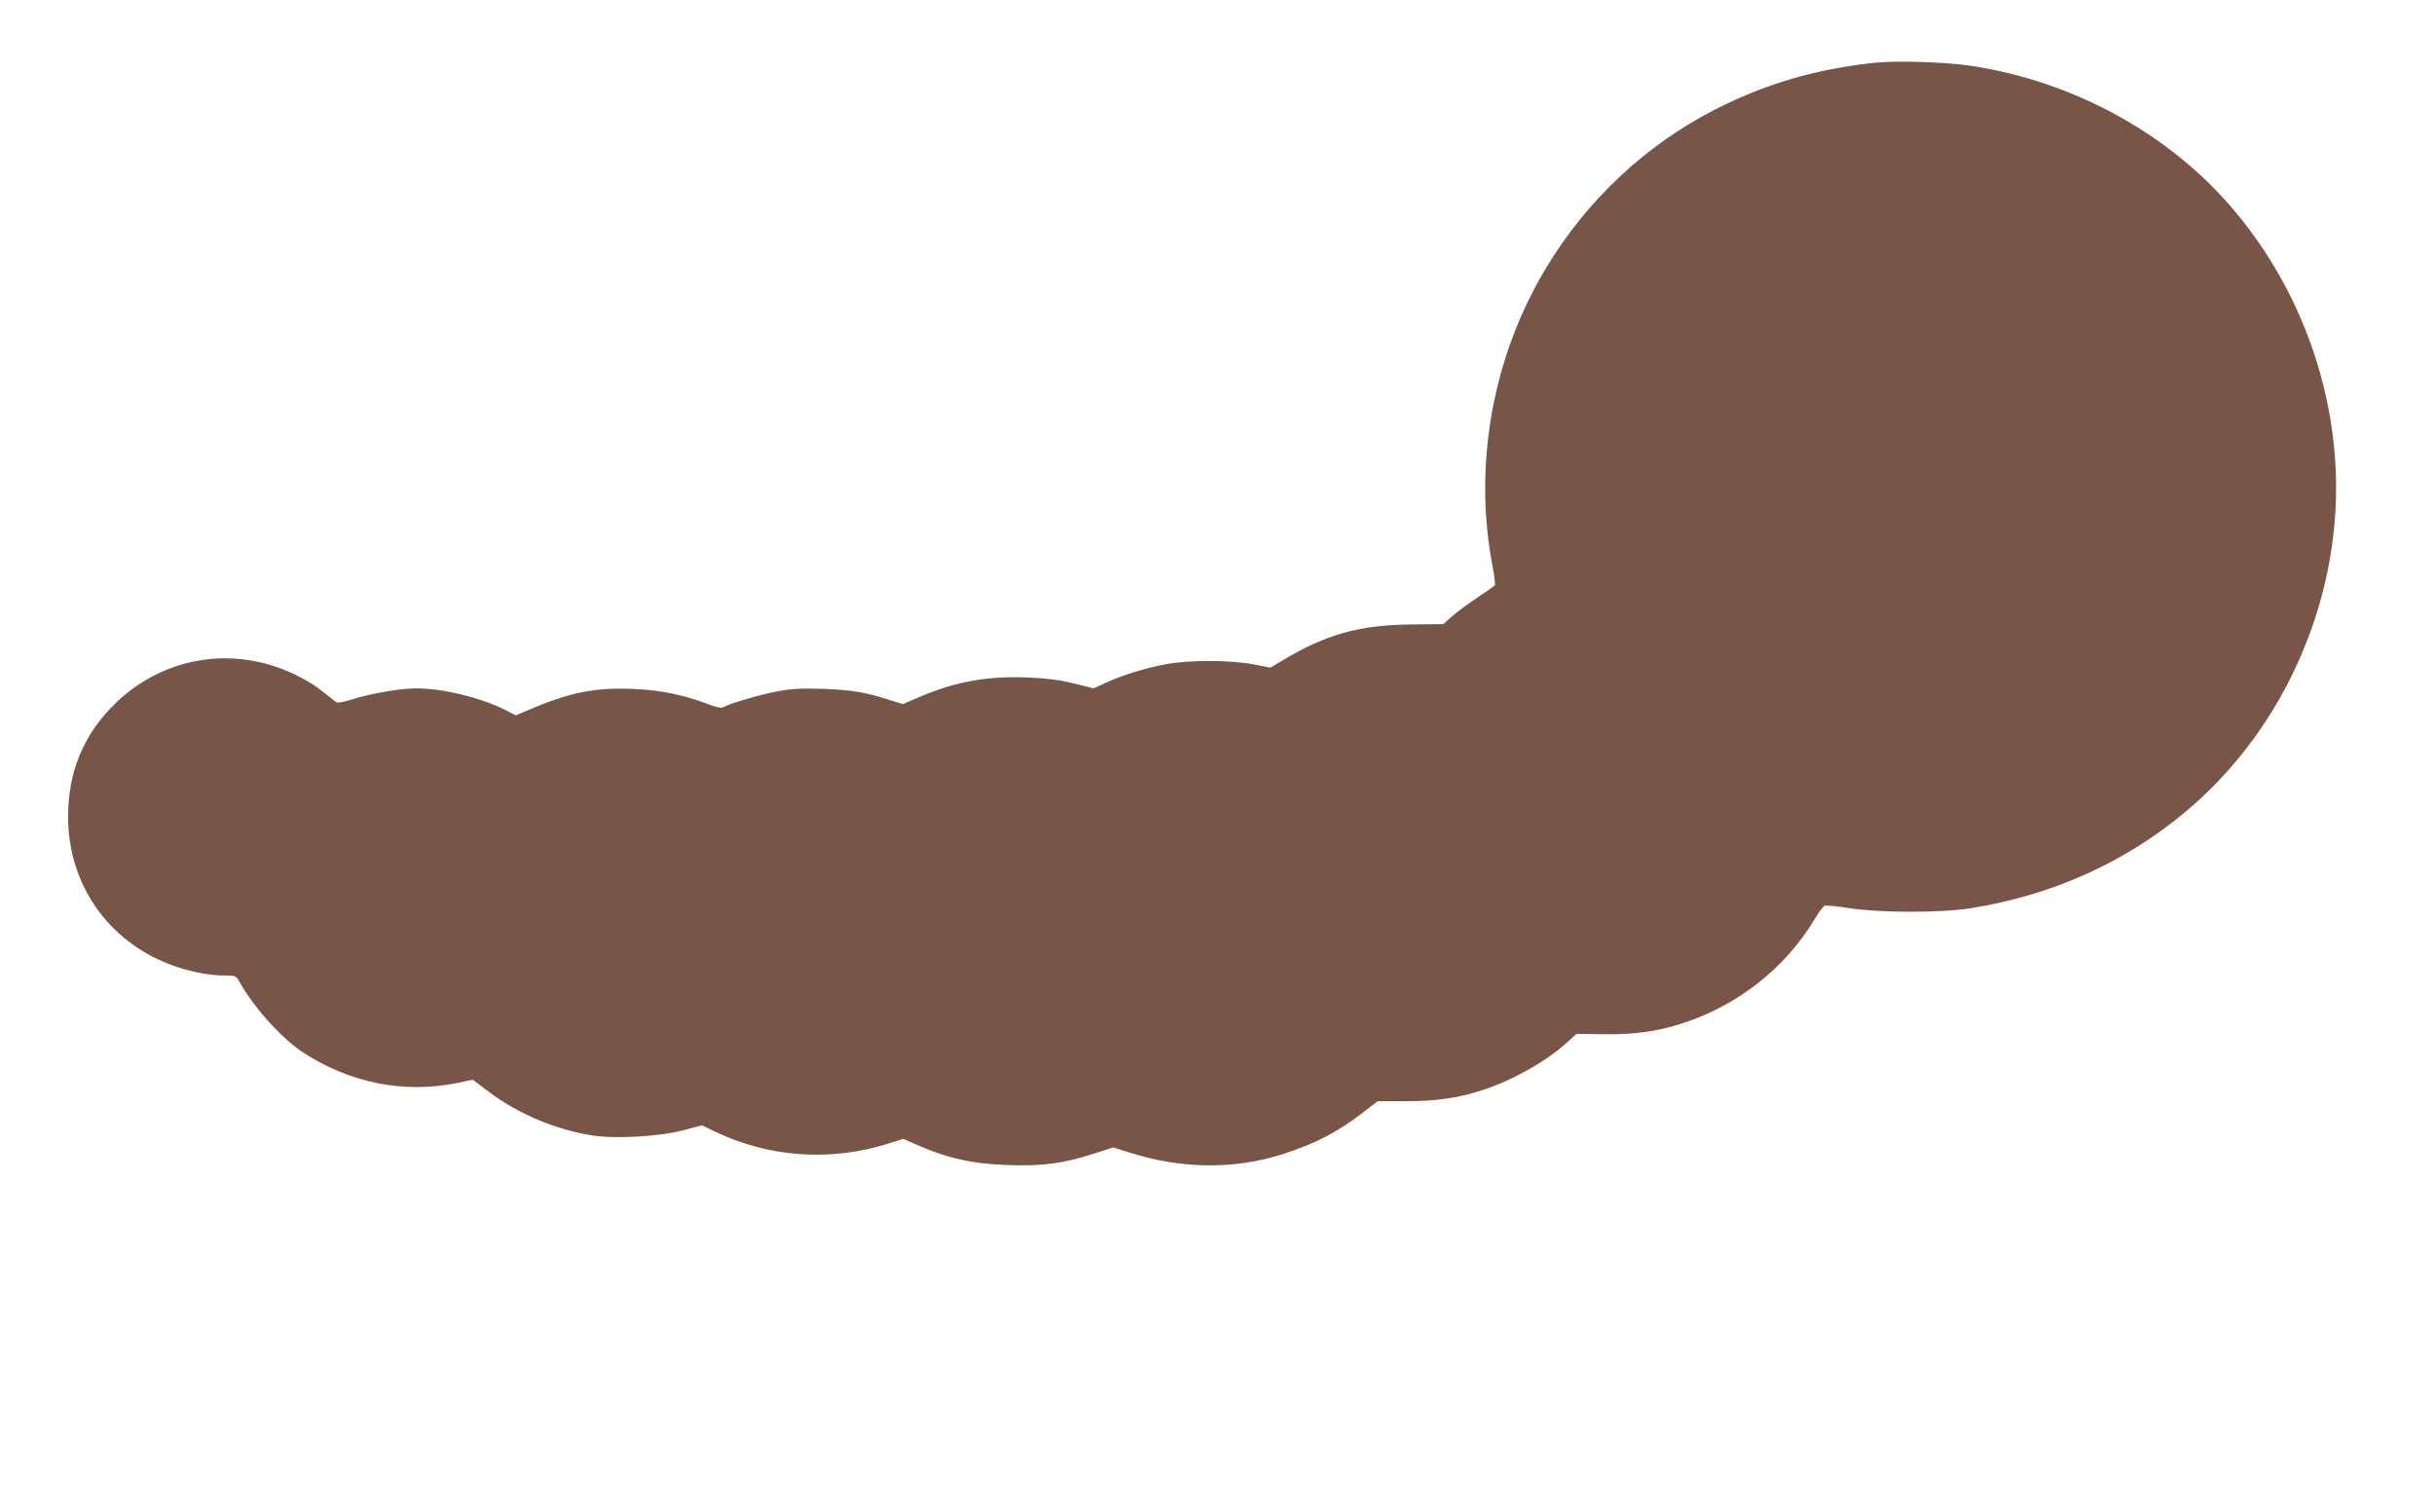
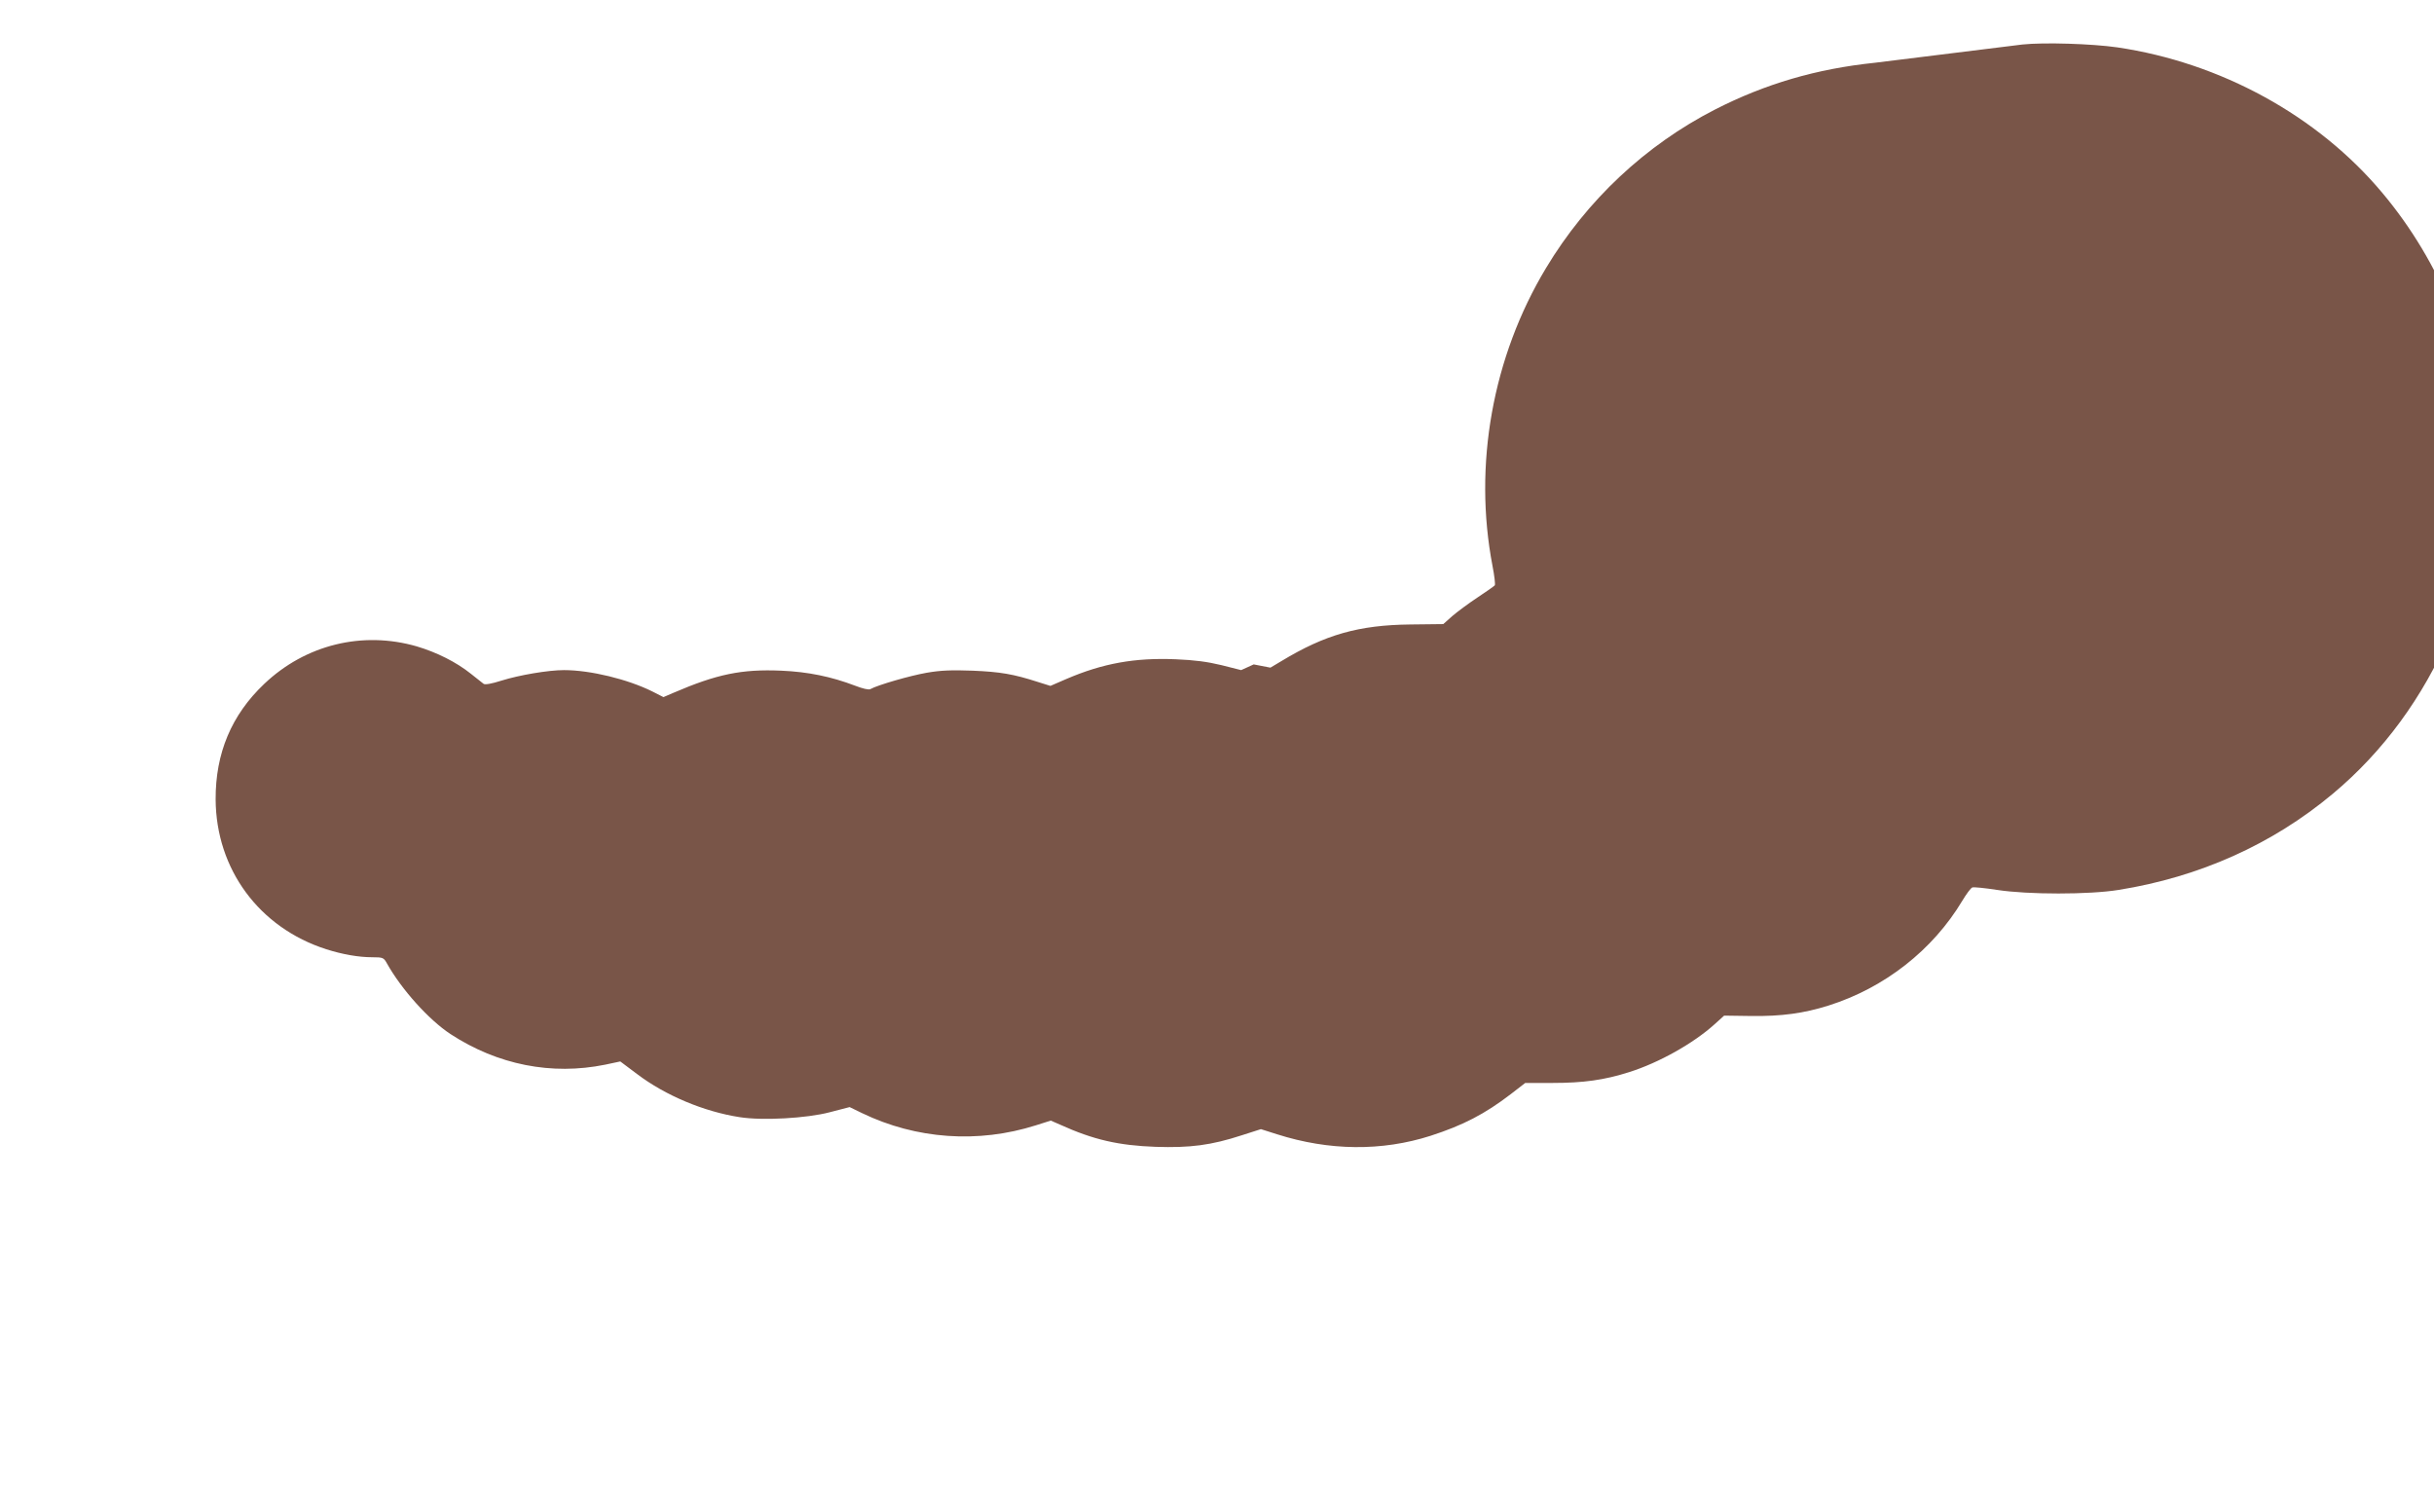
<svg xmlns="http://www.w3.org/2000/svg" version="1.0" width="1280pt" height="795pt" viewBox="0 0 1280 795" preserveAspectRatio="xMidYMid meet">
  <g transform="translate(0,795) scale(0.1,-0.1)" fill="#795548" stroke="none">
-     <path d="M9860 7620 c-308 -32 -577 -111 -841 -246 -365 -187 -674 -476 -889 -834 -281 -467 -383 -1036 -281 -1567 10 -51 15 -96 12 -101 -3 -4 -44 -33 -91 -64 -47 -31 -106 -75 -133 -98 l-47 -42 -173 -2 c-271 -3 -448 -53 -679 -193 l-57 -34 -88 17 c-120 24 -348 24 -467 0 -109 -21 -222 -56 -309 -96 l-66 -30 -103 26 c-74 18 -142 27 -241 31 -214 9 -383 -21 -576 -104 l-83 -36 -67 21 c-127 41 -197 53 -342 59 -110 4 -168 2 -242 -11 -86 -15 -257 -64 -296 -86 -9 -5 -41 3 -80 18 -126 48 -248 73 -388 79 -209 9 -339 -18 -569 -117 l-51 -22 -59 30 c-129 64 -325 112 -464 112 -83 0 -235 -26 -328 -55 -53 -17 -88 -23 -95 -17 -7 5 -37 29 -67 53 -76 61 -180 113 -285 144 -285 82 -584 9 -801 -197 -173 -164 -257 -365 -256 -608 2 -367 229 -675 582 -788 85 -27 170 -42 242 -42 55 0 60 -2 76 -31 77 -138 221 -298 335 -373 248 -162 532 -218 813 -161 l80 17 88 -66 c149 -113 352 -198 540 -227 120 -19 353 -6 474 26 l104 27 66 -32 c284 -137 610 -160 913 -64 l79 25 48 -21 c176 -80 309 -110 503 -117 181 -6 292 8 454 61 l100 32 85 -27 c273 -87 551 -90 807 -8 170 55 285 114 423 220 l75 58 145 0 c160 0 270 15 402 57 155 49 336 150 448 251 l51 46 143 -2 c158 -2 276 14 406 55 294 93 548 291 704 552 21 35 44 66 52 69 7 3 66 -3 131 -13 162 -25 484 -25 638 0 426 68 809 240 1126 505 536 447 838 1158 789 1854 -33 477 -220 940 -528 1307 -339 405 -850 685 -1394 765 -133 19 -384 27 -498 15z" />
+     <path d="M9860 7620 c-308 -32 -577 -111 -841 -246 -365 -187 -674 -476 -889 -834 -281 -467 -383 -1036 -281 -1567 10 -51 15 -96 12 -101 -3 -4 -44 -33 -91 -64 -47 -31 -106 -75 -133 -98 l-47 -42 -173 -2 c-271 -3 -448 -53 -679 -193 l-57 -34 -88 17 l-66 -30 -103 26 c-74 18 -142 27 -241 31 -214 9 -383 -21 -576 -104 l-83 -36 -67 21 c-127 41 -197 53 -342 59 -110 4 -168 2 -242 -11 -86 -15 -257 -64 -296 -86 -9 -5 -41 3 -80 18 -126 48 -248 73 -388 79 -209 9 -339 -18 -569 -117 l-51 -22 -59 30 c-129 64 -325 112 -464 112 -83 0 -235 -26 -328 -55 -53 -17 -88 -23 -95 -17 -7 5 -37 29 -67 53 -76 61 -180 113 -285 144 -285 82 -584 9 -801 -197 -173 -164 -257 -365 -256 -608 2 -367 229 -675 582 -788 85 -27 170 -42 242 -42 55 0 60 -2 76 -31 77 -138 221 -298 335 -373 248 -162 532 -218 813 -161 l80 17 88 -66 c149 -113 352 -198 540 -227 120 -19 353 -6 474 26 l104 27 66 -32 c284 -137 610 -160 913 -64 l79 25 48 -21 c176 -80 309 -110 503 -117 181 -6 292 8 454 61 l100 32 85 -27 c273 -87 551 -90 807 -8 170 55 285 114 423 220 l75 58 145 0 c160 0 270 15 402 57 155 49 336 150 448 251 l51 46 143 -2 c158 -2 276 14 406 55 294 93 548 291 704 552 21 35 44 66 52 69 7 3 66 -3 131 -13 162 -25 484 -25 638 0 426 68 809 240 1126 505 536 447 838 1158 789 1854 -33 477 -220 940 -528 1307 -339 405 -850 685 -1394 765 -133 19 -384 27 -498 15z" />
  </g>
</svg>